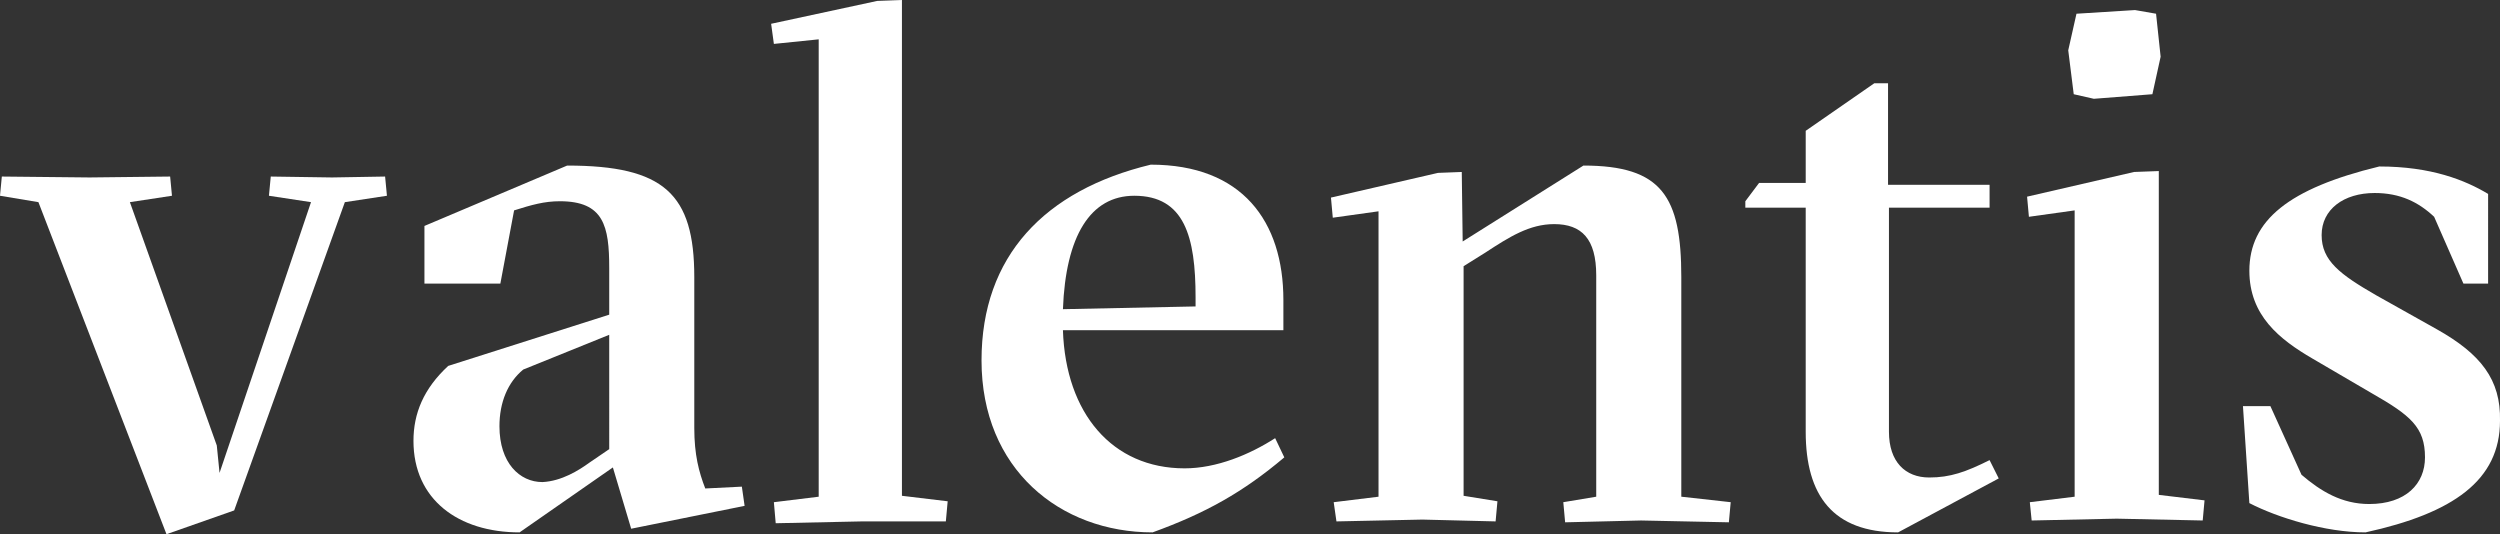
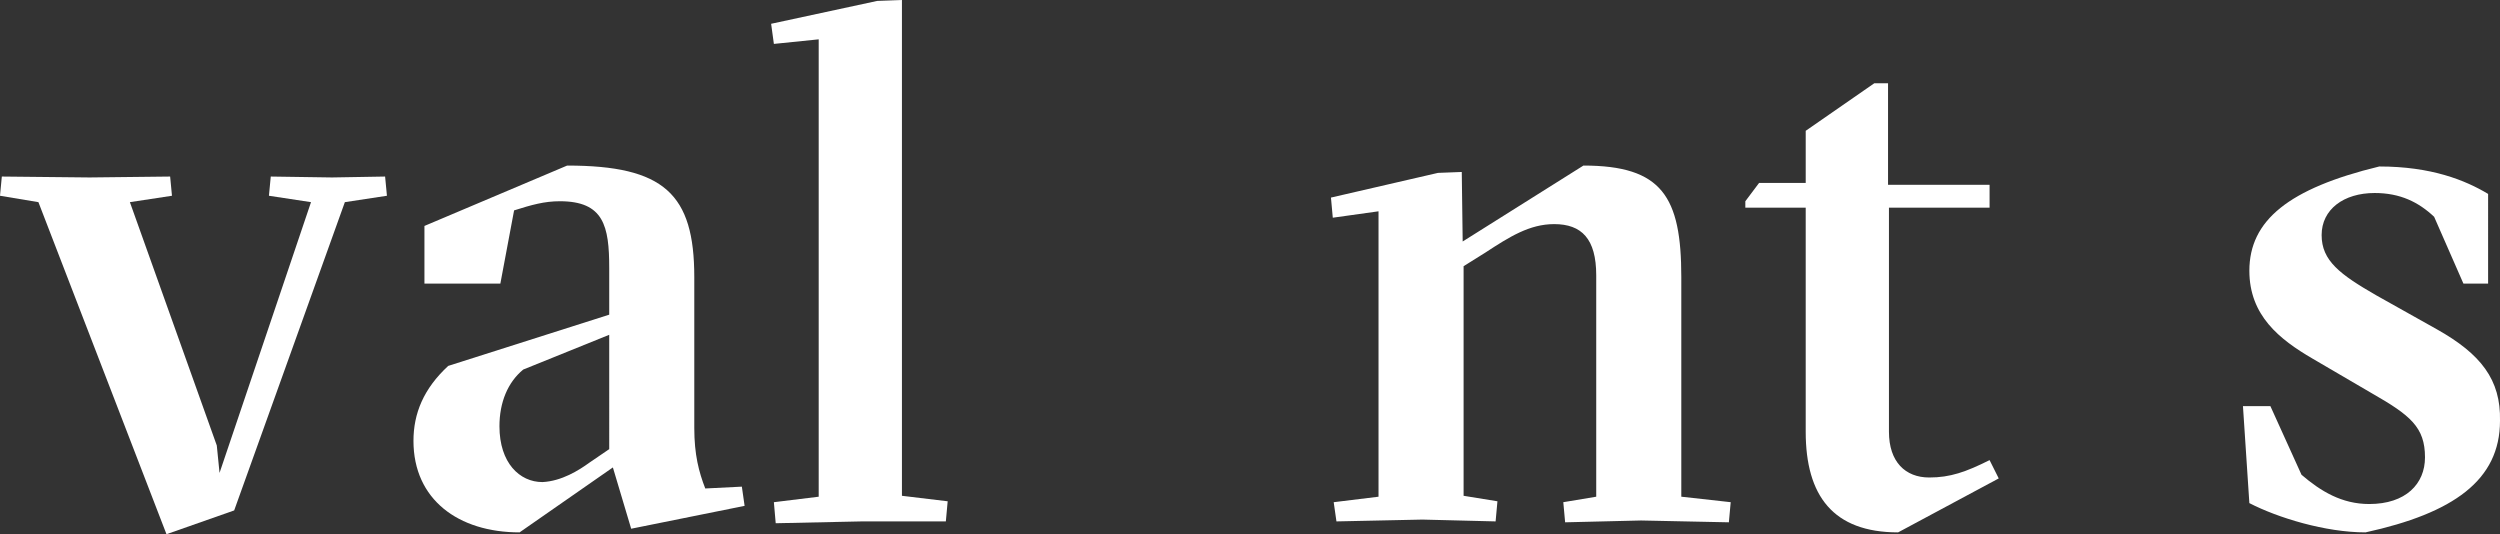
<svg xmlns="http://www.w3.org/2000/svg" viewBox="0 0 273.3 58.4" fill="white">
  <rect x="0" y="0" width="273.3" height="58.4" fill="#333333" stroke="none" />
  <path d="M4.2,22.1L0,21.4l0.2-2.1l9.6,0.1l8.8-0.1l0.2,2.1l-4.6,0.7l9.5,26.6l0.3,3l10-29.6l-4.6-0.7l0.2-2.1l6.7,0.1     l5.8-0.1l0.2,2.1l-4.6,0.7L25.6,55.8l-7.4,2.6L4.2,22.1z" />
  <path d="M45.2,48.2c0-3,1.1-5.7,3.8-8.2l17.6-5.6v-5.1c0-4.6-0.6-7.3-5.4-7.3c-1.7,0-3.1,0.4-5,1l-1.5,8h-8.3v-6.3     l15.6-6.6c10.6,0,13.9,3.1,13.9,12.2v16.5c0,2.9,0.5,4.8,1.2,6.6l4-0.2l0.3,2.1l-12.4,2.5L67,51.1l-10.2,7.1     C50.1,58.2,45.2,54.6,45.2,48.2z M64.4,50.6l2.2-1.5V36.6l-9.4,3.8c-1.7,1.4-2.6,3.6-2.6,6.2c0,4,2.2,6.1,4.7,6.1     C61.4,52.6,63.3,51.4,64.4,50.6z" />
  <path d="M84.6,54.9l4.9-0.6V4.3l-4.9,0.5l-0.3-2.2l11.6-2.5L98.6,0v54.2l5,0.6l-0.2,2.2L94.2,57l-9.4,0.2L84.6,54.9z" />
-   <path d="M140.4,50c-4.5,3.8-8.6,6.1-14.4,8.2c-10.1,0-18.7-6.9-18.7-18.8c0-11.4,6.9-18.6,18.5-21.4     c10,0,14.5,6.2,14.5,14.8v3.3h-24.1c0.3,9.1,5.4,15.1,13.3,15.1c3.5,0,7.1-1.5,9.9-3.3L140.4,50z M116.2,33.8l14.5-0.3v-1     c0-6.6-1.2-11.1-6.7-11.1C119.2,21.4,116.5,25.8,116.2,33.8z" />
  <path d="M145.8,54.9l4.9-0.6V23.1l-5,0.7l-0.2-2.2l11.7-2.7l2.6-0.1l0.1,7.6l13.2-8.3c8.6,0,10.7,3.4,10.7,12.2v24     l5.4,0.6l-0.2,2.2l-9.6-0.2l-8.3,0.2l-0.2-2.2l3.6-0.6V30.1c0-4-1.6-5.6-4.6-5.6c-2.7,0-4.9,1.4-7.5,3.1l-2.4,1.5v25.1l3.7,0.6     l-0.2,2.2l-8-0.2l-9.4,0.2L145.8,54.9z" />
  <path d="M197.4,47.2V22.7h-6.6V22l1.5-2h5.1v-5.7l7.5-5.2h1.5v11.1h11.1v2.5h-11v24.5c0,3.3,1.8,5,4.4,5     c2.3,0,4-0.6,6.6-1.9l1,2l-11,5.9C200.4,58.2,197.4,54.2,197.4,47.2z" />
-   <path d="M221.9,54.9l4.9-0.6V23l-5,0.7l-0.2-2.2l11.7-2.7l2.7-0.1v35.4l5,0.6l-0.2,2.2l-9.4-0.2l-9.3,0.2L221.9,54.9z     M226.7,10.3l-0.6-4.8l0.9-4l6.4-0.4l2.3,0.4l0.5,4.7l-0.9,4.1l-6.4,0.5L226.7,10.3z" />
  <path d="M245.9,55l-0.7-10.6h3l3.4,7.5c2.1,1.8,4.4,3.2,7.4,3.2c4,0,6.1-2.2,6.1-5.1c0-3.3-1.6-4.6-5.8-7l-6.5-3.8     c-3.6-2.1-6.9-4.7-6.9-9.6c0-5.5,4.3-9,14.2-11.4c5.7,0,9.4,1.5,11.9,3V31h-2.7l-3.2-7.3c-1.7-1.6-3.7-2.6-6.5-2.6     c-3.4,0-5.8,1.8-5.8,4.6c0,2.8,2,4.3,6,6.6l6.6,3.7c4.8,2.7,7,5.5,6.9,10c0,6.5-5.1,10.1-14.7,12.2C254.2,58.2,249,56.6,245.9,55z" />
</svg>